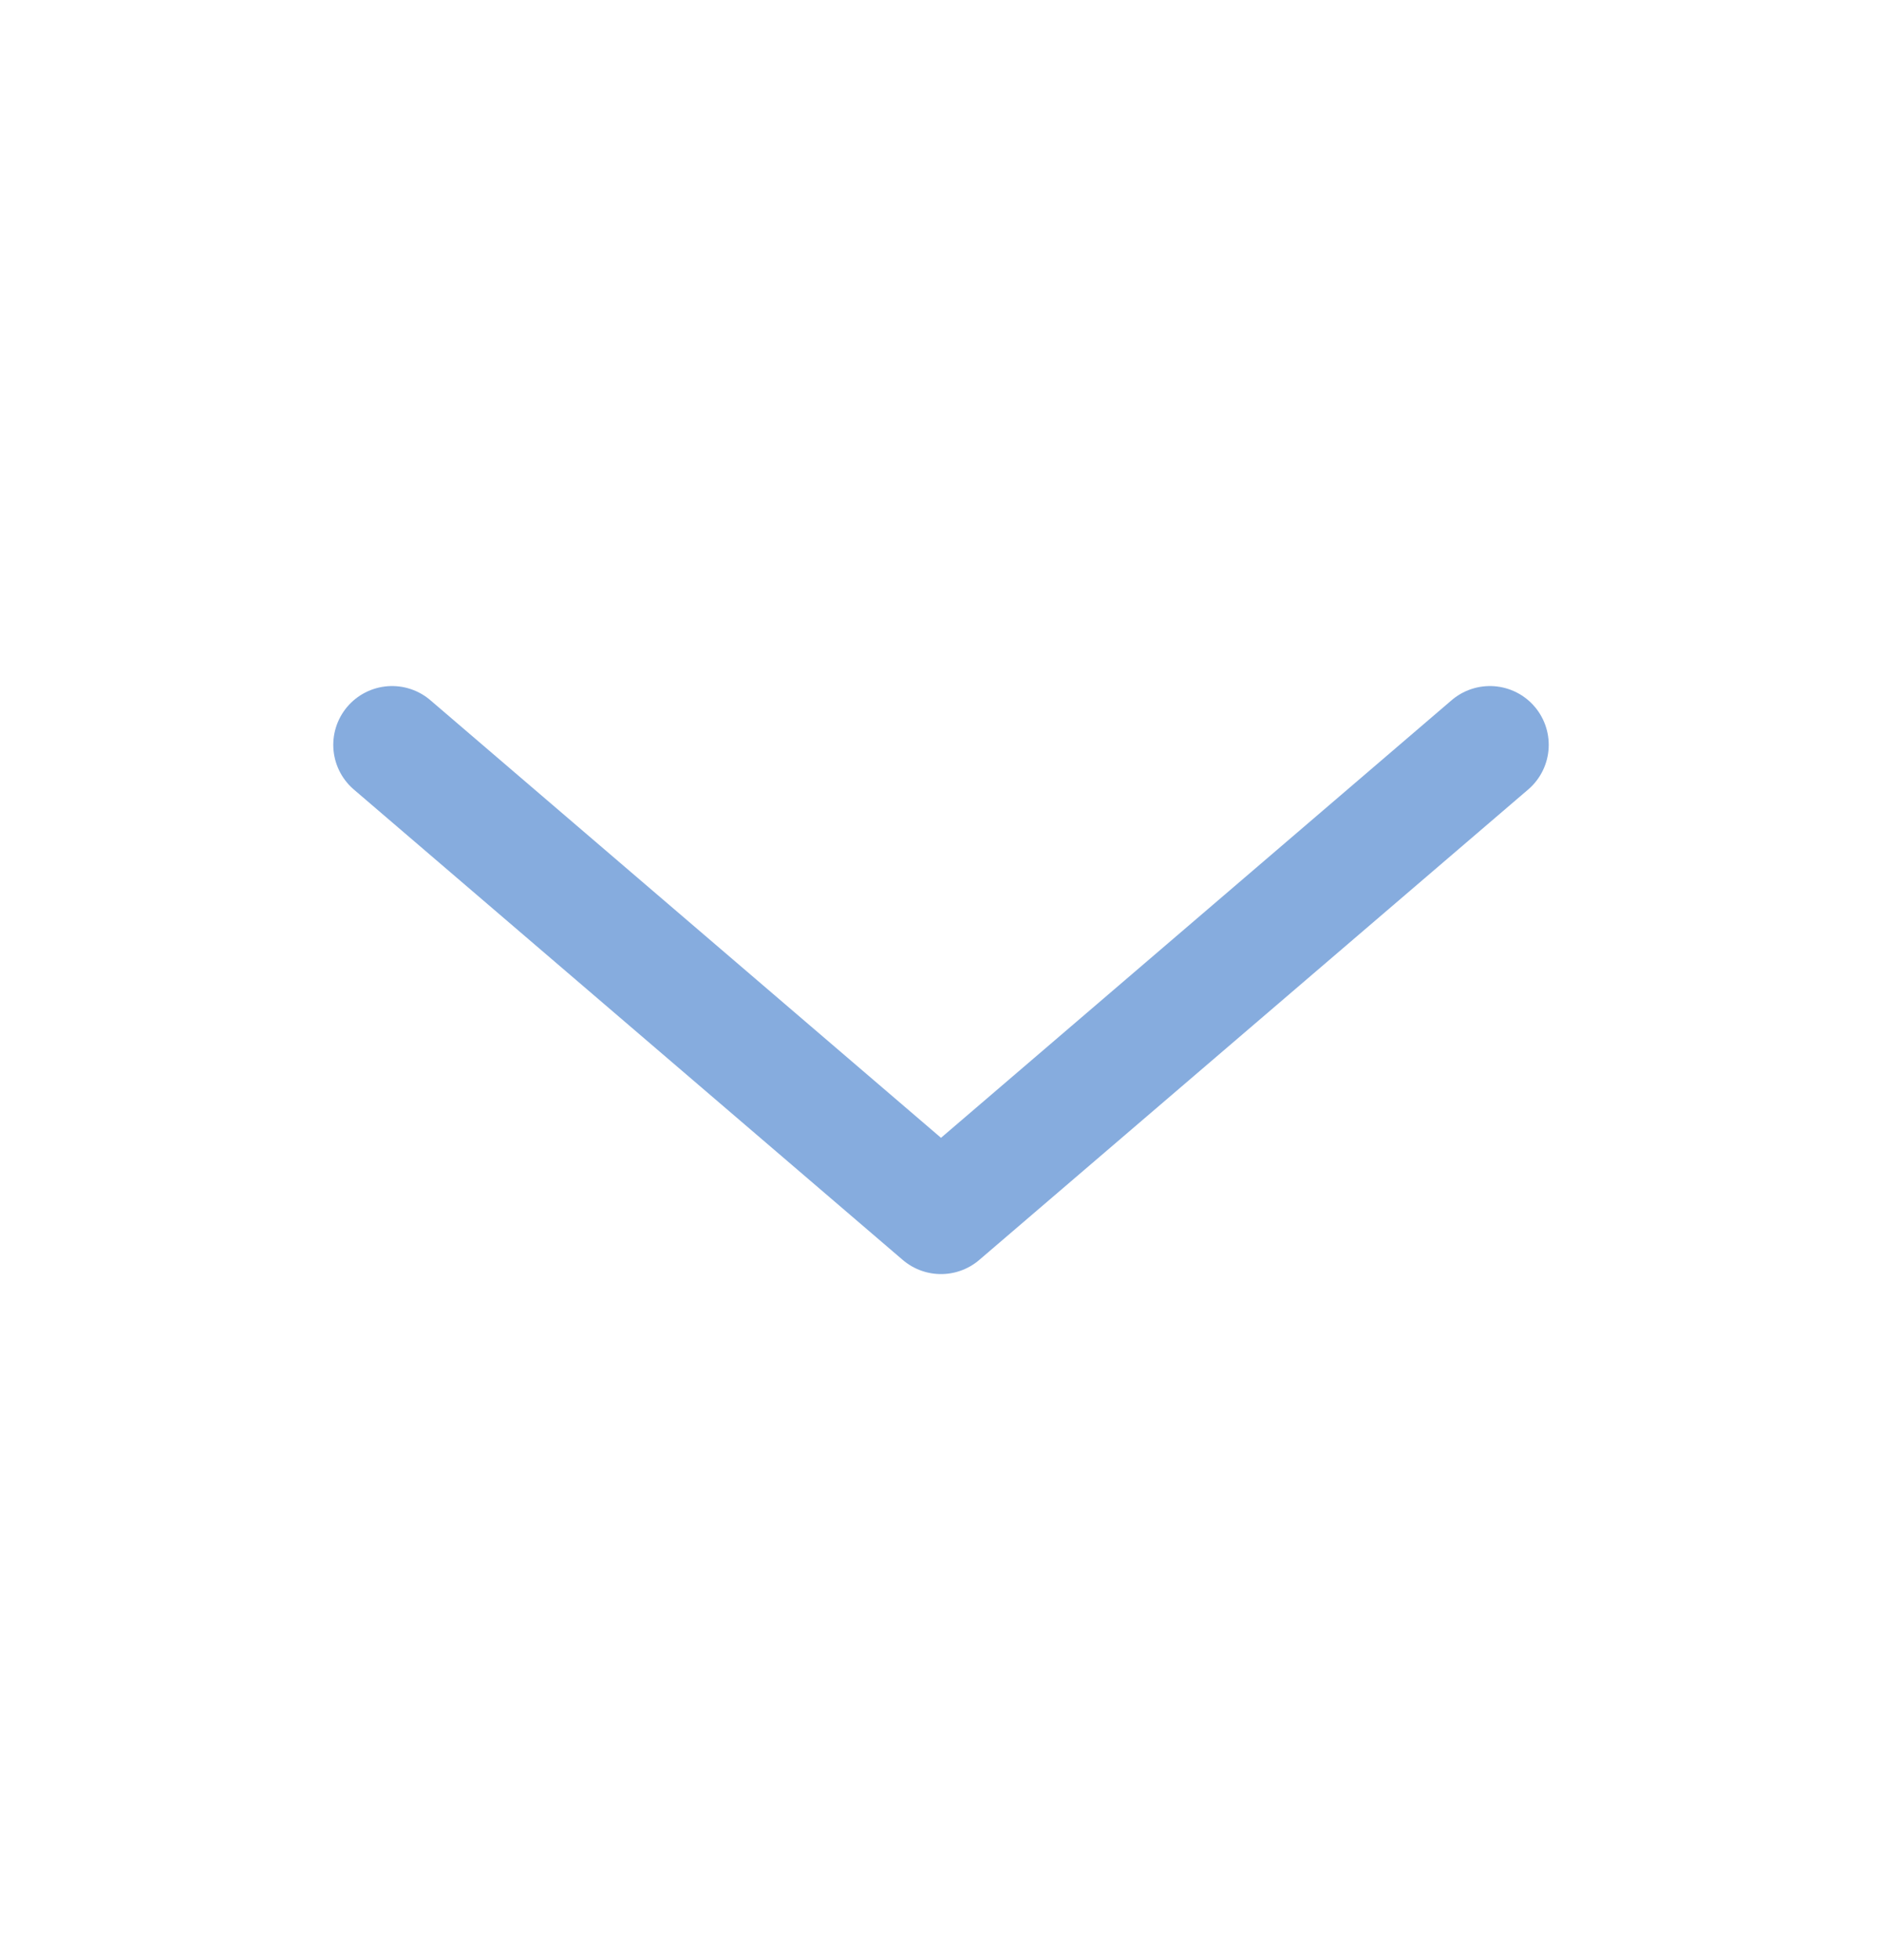
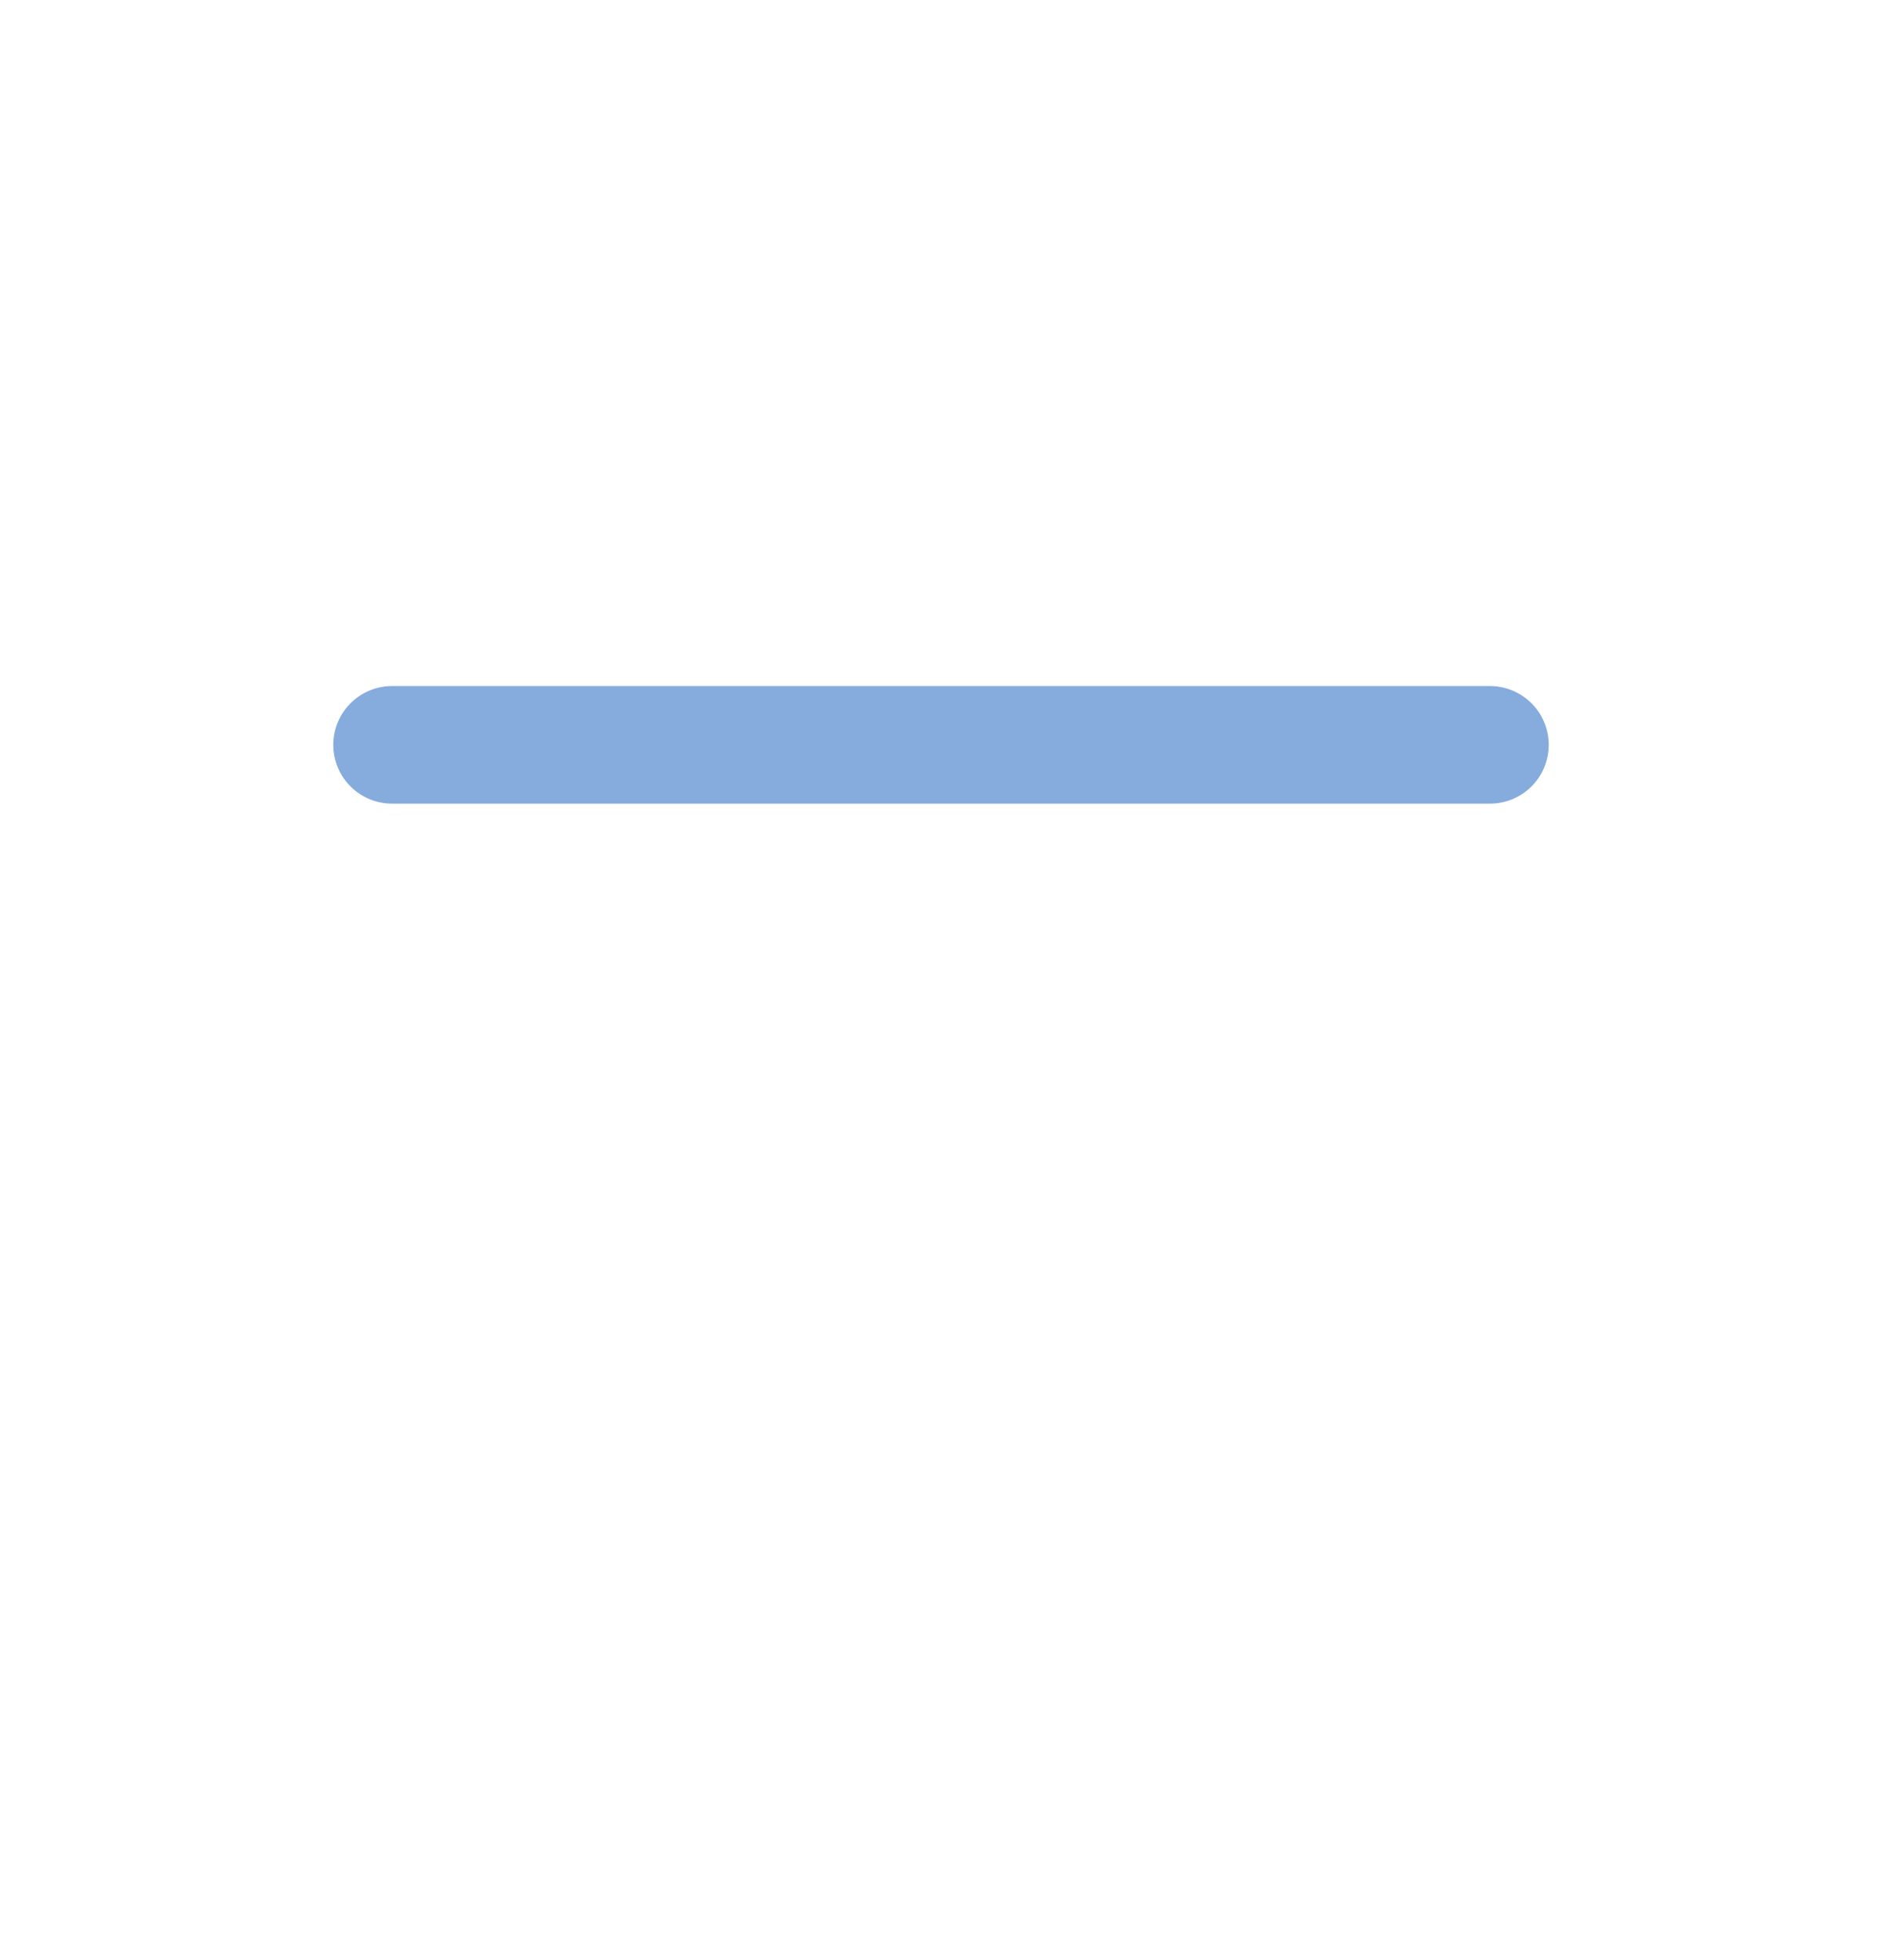
<svg xmlns="http://www.w3.org/2000/svg" width="24" height="25" viewBox="0 0 24 25" fill="none">
  <g id="solar:alt-arrow-up-linear">
-     <path id="Vector" d="M19 9.5L12 15.5L5 9.5" stroke="#2066C3" stroke-opacity="0.54" stroke-width="1.5" stroke-linecap="round" stroke-linejoin="round" />
+     <path id="Vector" d="M19 9.5L5 9.5" stroke="#2066C3" stroke-opacity="0.54" stroke-width="1.5" stroke-linecap="round" stroke-linejoin="round" />
  </g>
</svg>